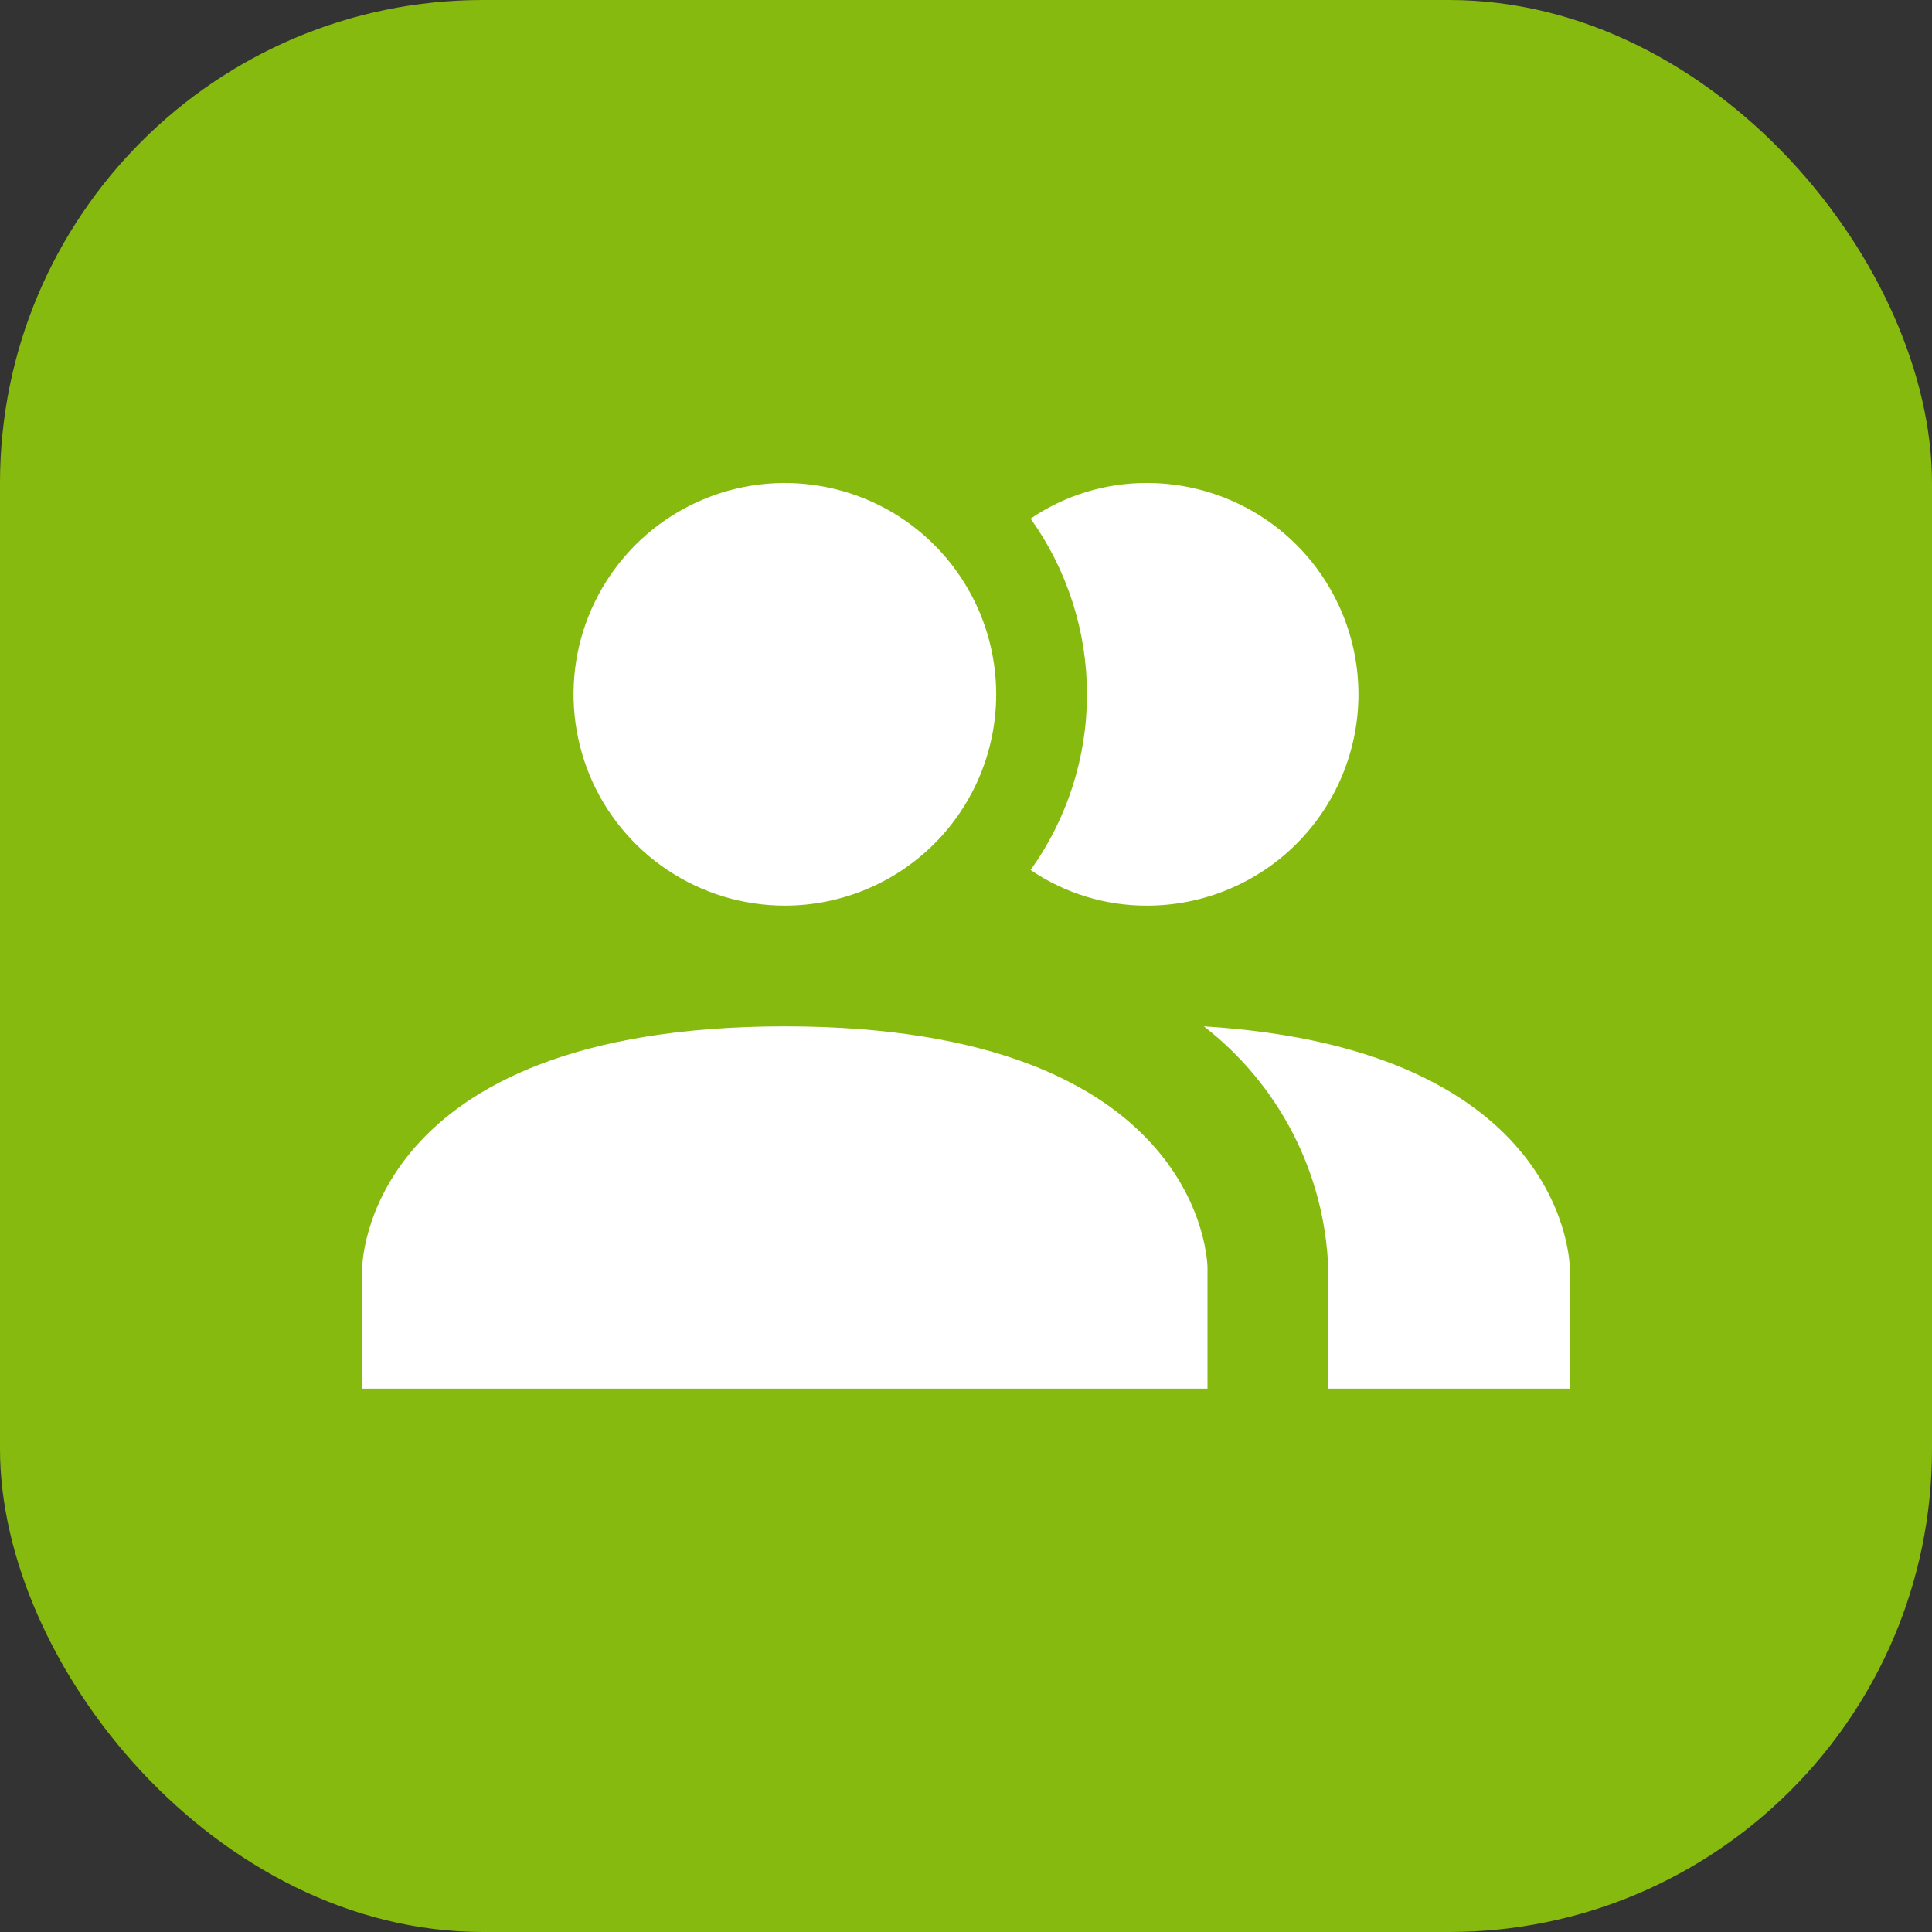
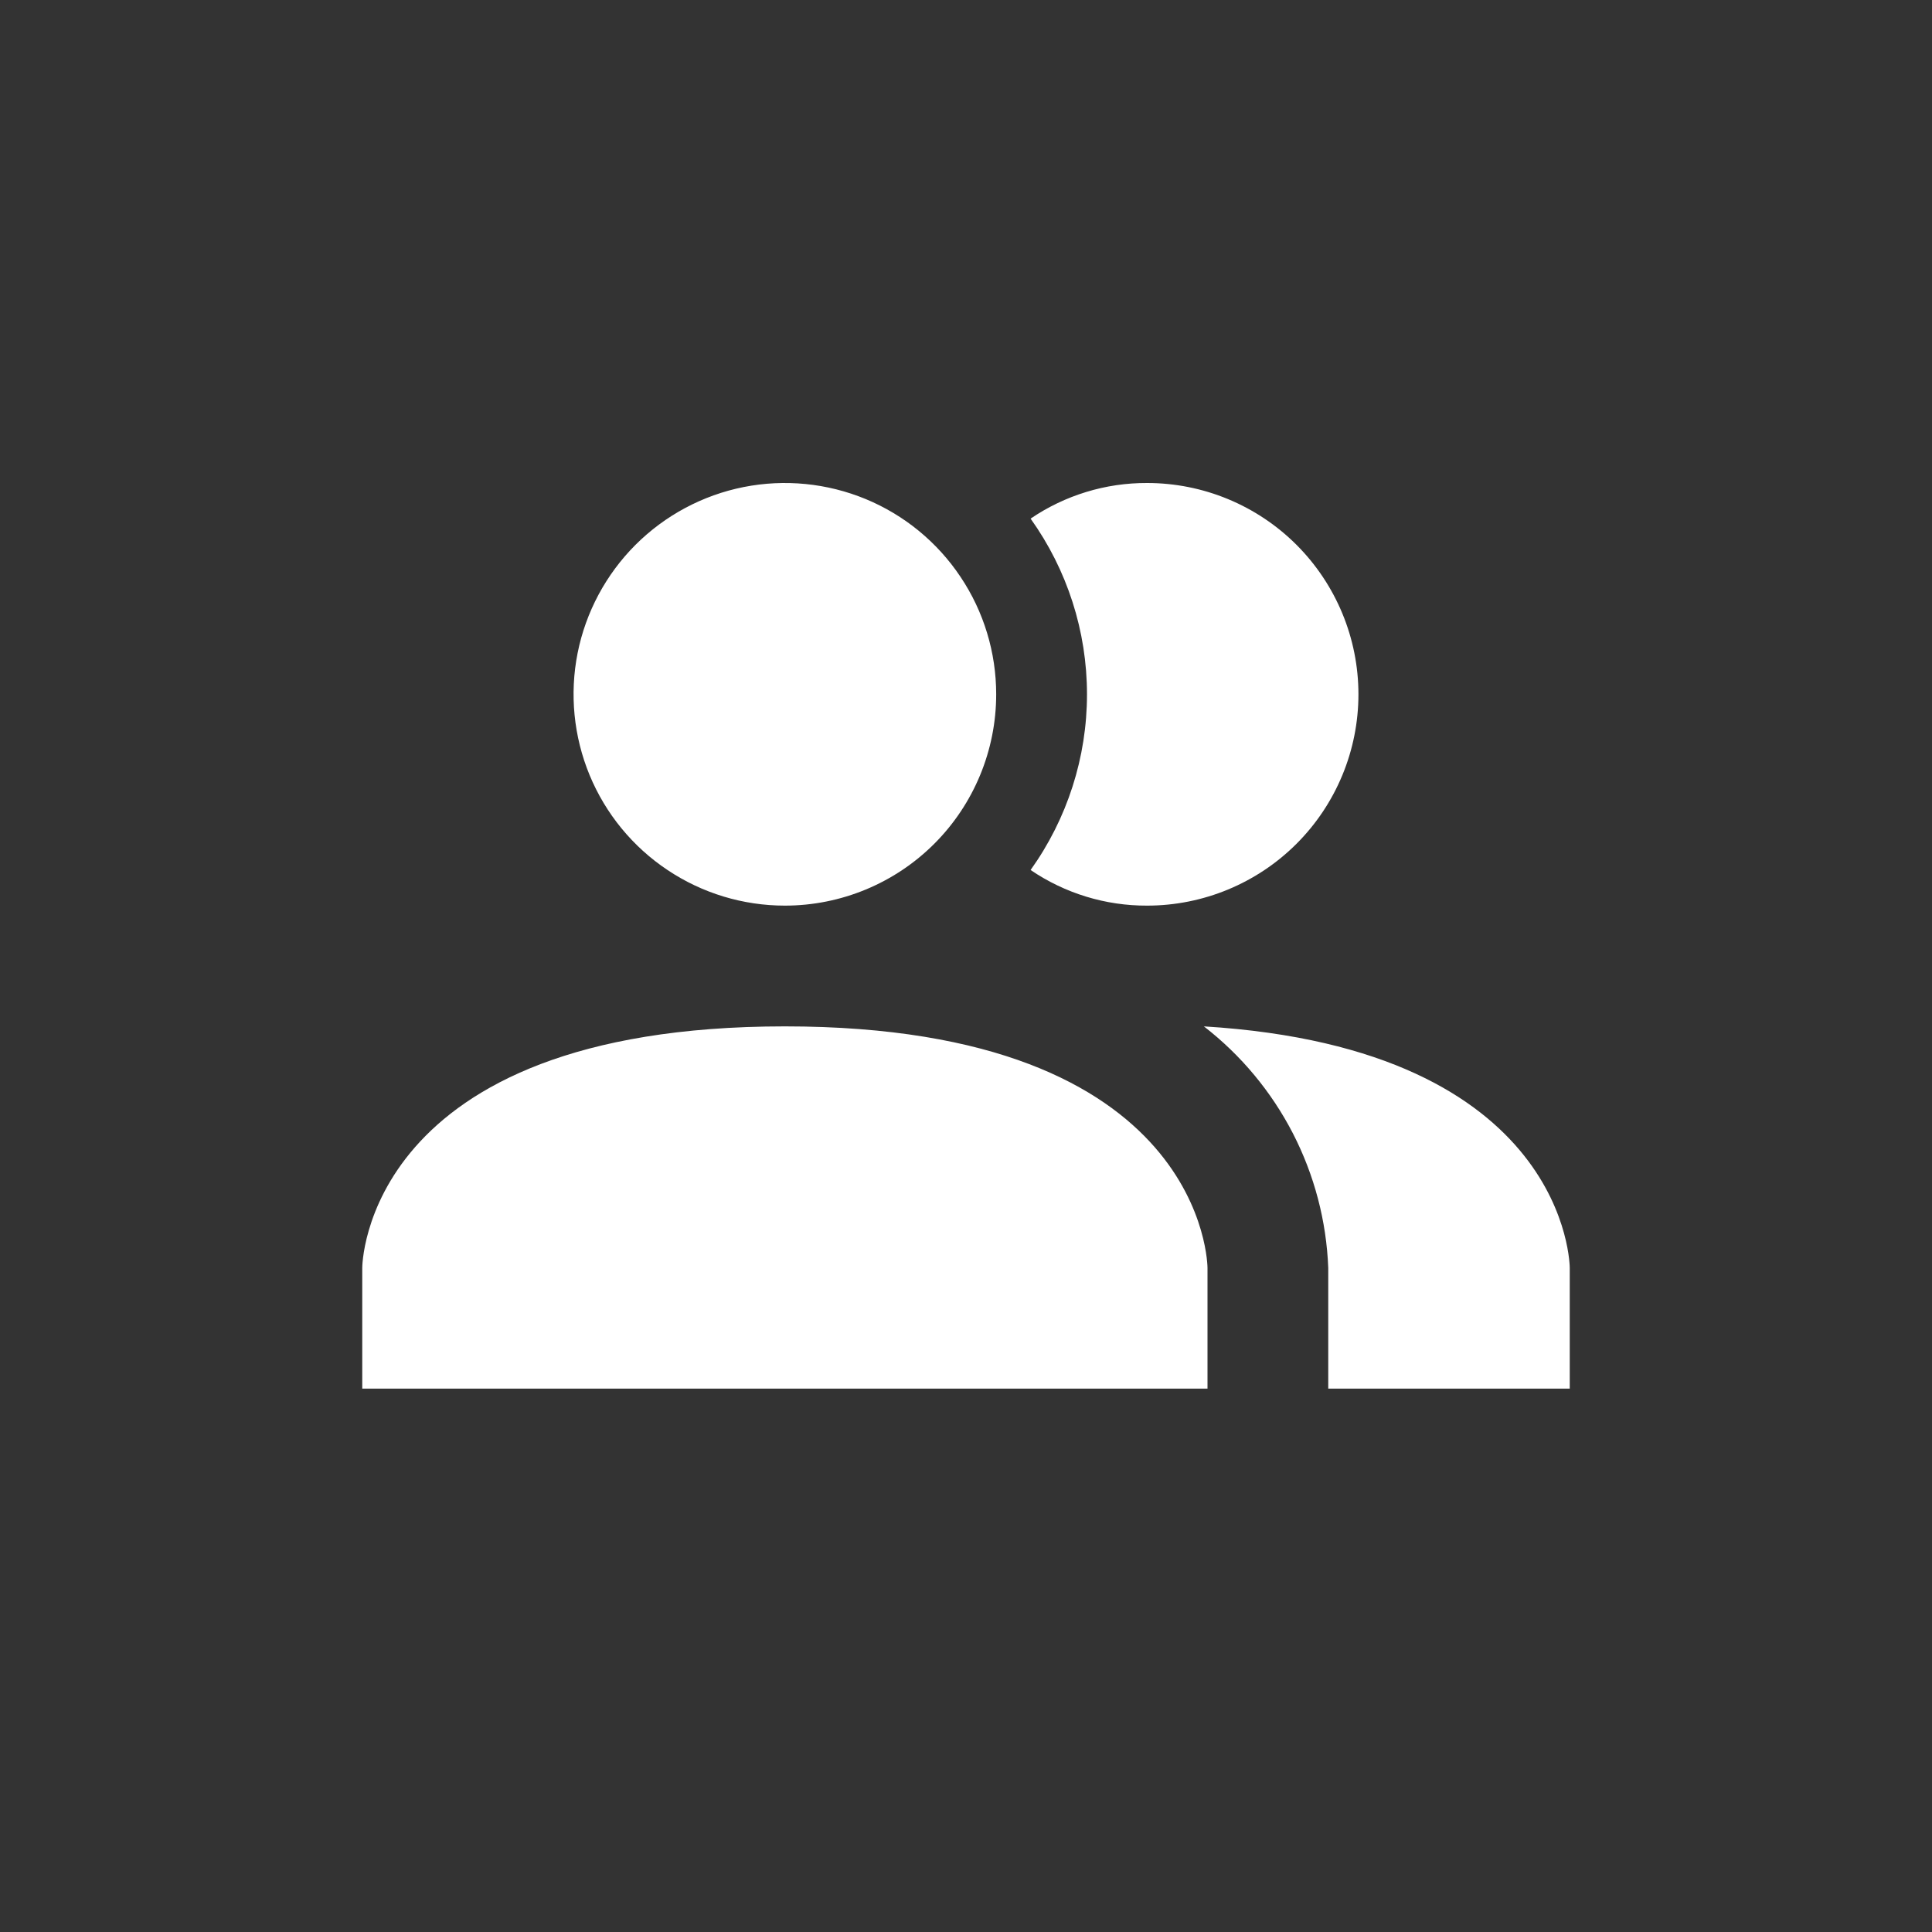
<svg xmlns="http://www.w3.org/2000/svg" width="32" height="32" viewBox="0 0 32 32" fill="none">
  <rect x="0" y="0" width="32" height="32" fill="#333333" stroke="none" />
-   <rect width="32" height="32" rx="8" fill="#87BA0F" />
  <path d="M20 21V23H6V21C6 21 6 17 13 17C20 17 20 21 20 21ZM16.5 11.5C16.5 10.808 16.295 10.131 15.91 9.556C15.526 8.98 14.979 8.531 14.339 8.266C13.7 8.002 12.996 7.932 12.317 8.067C11.638 8.202 11.015 8.536 10.525 9.025C10.036 9.515 9.702 10.138 9.567 10.817C9.432 11.496 9.502 12.2 9.766 12.839C10.031 13.479 10.48 14.026 11.056 14.41C11.631 14.795 12.308 15 13 15C13.928 15 14.819 14.631 15.475 13.975C16.131 13.319 16.5 12.428 16.5 11.5ZM19.94 17C20.555 17.476 21.058 18.081 21.414 18.771C21.77 19.463 21.97 20.223 22 21V23H26V21C26 21 26 17.37 19.94 17ZM19 8C18.312 7.997 17.639 8.203 17.07 8.59C17.677 9.439 18.004 10.456 18.004 11.5C18.004 12.544 17.677 13.561 17.07 14.41C17.639 14.797 18.312 15.003 19 15C19.928 15 20.819 14.631 21.475 13.975C22.131 13.319 22.5 12.428 22.5 11.5C22.5 10.572 22.131 9.682 21.475 9.025C20.819 8.369 19.928 8 19 8Z" fill="white" />
</svg>